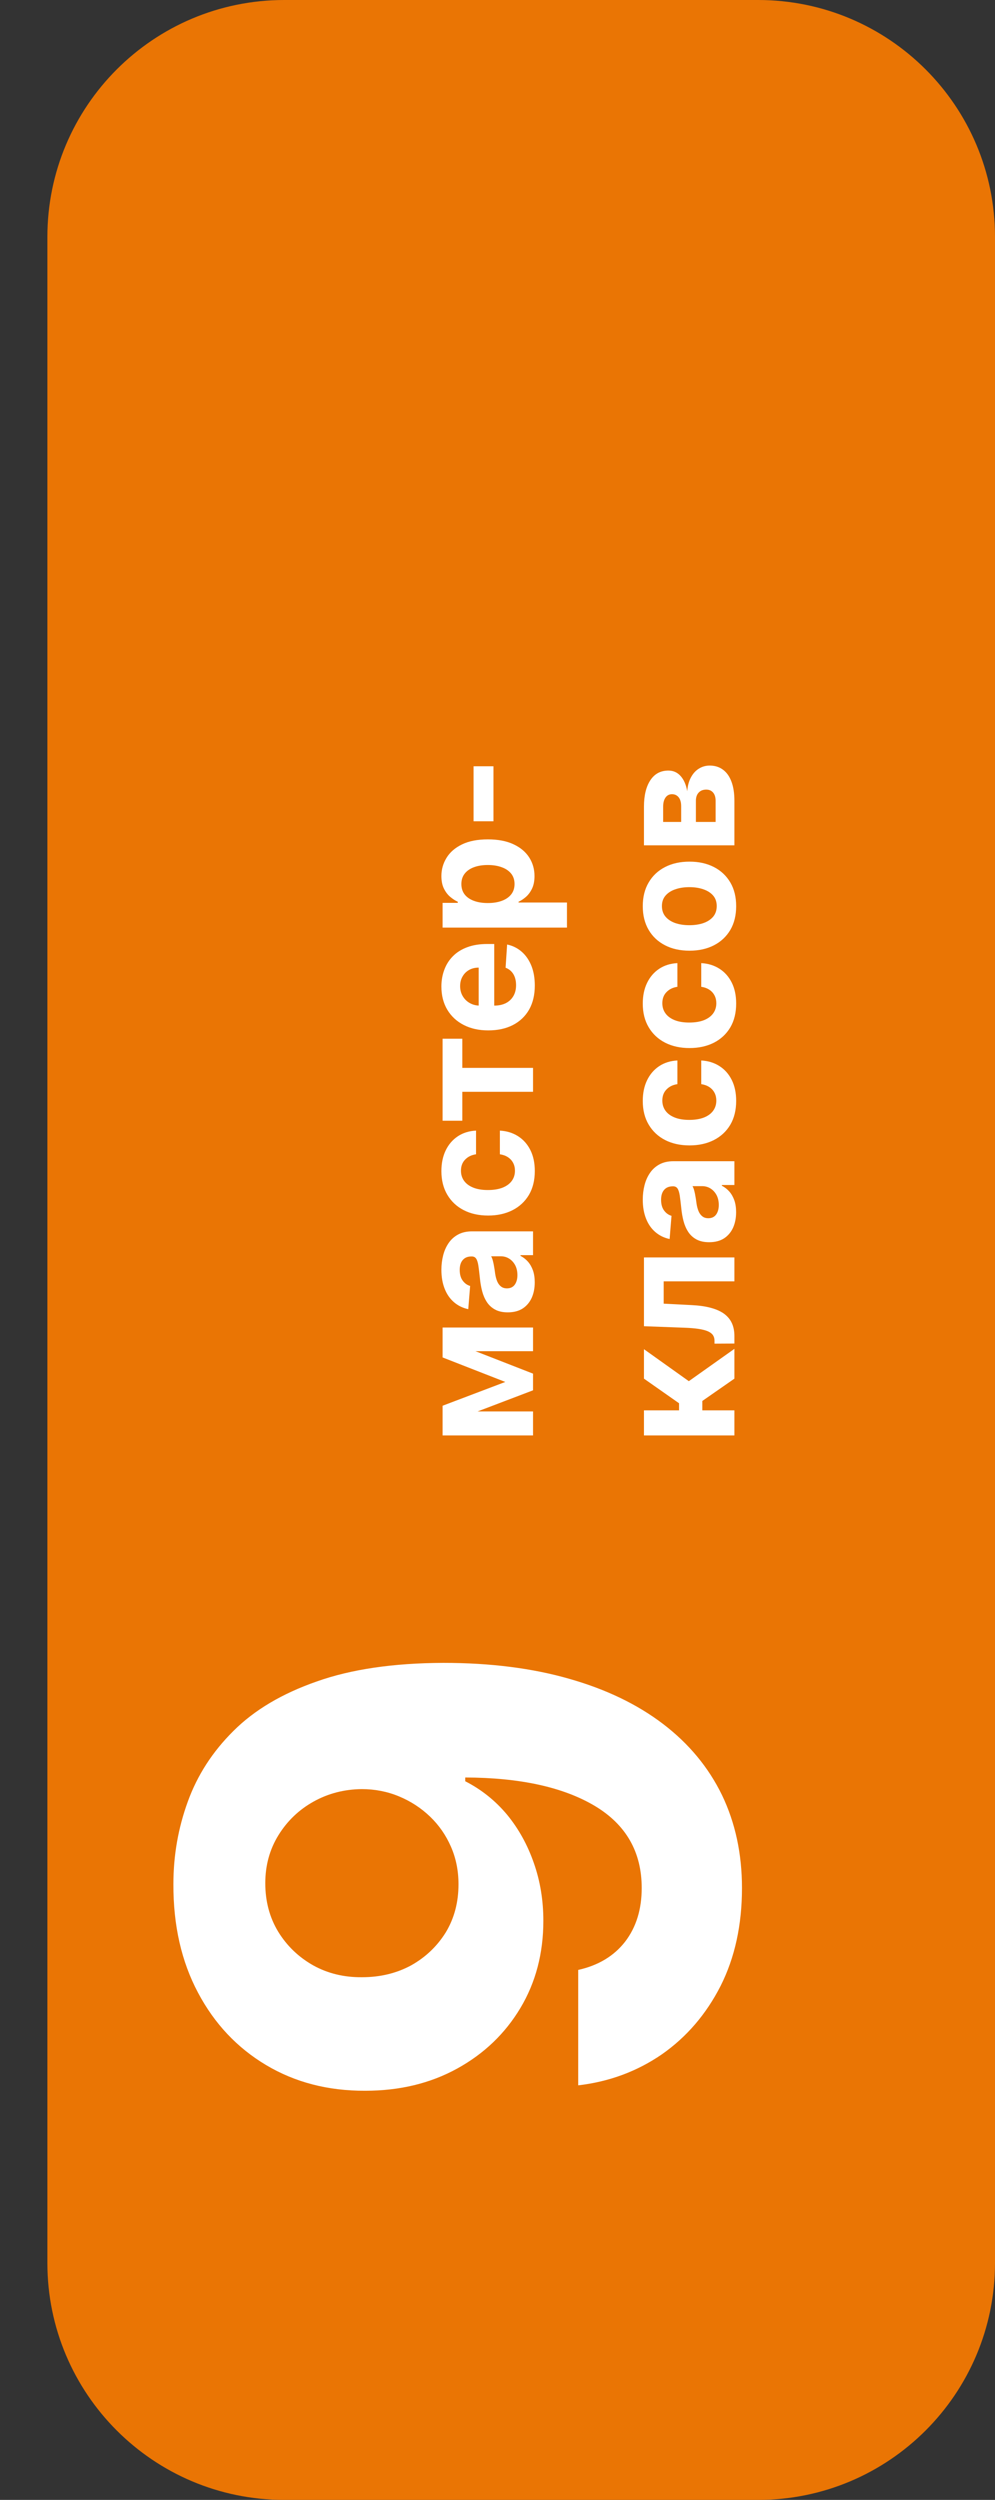
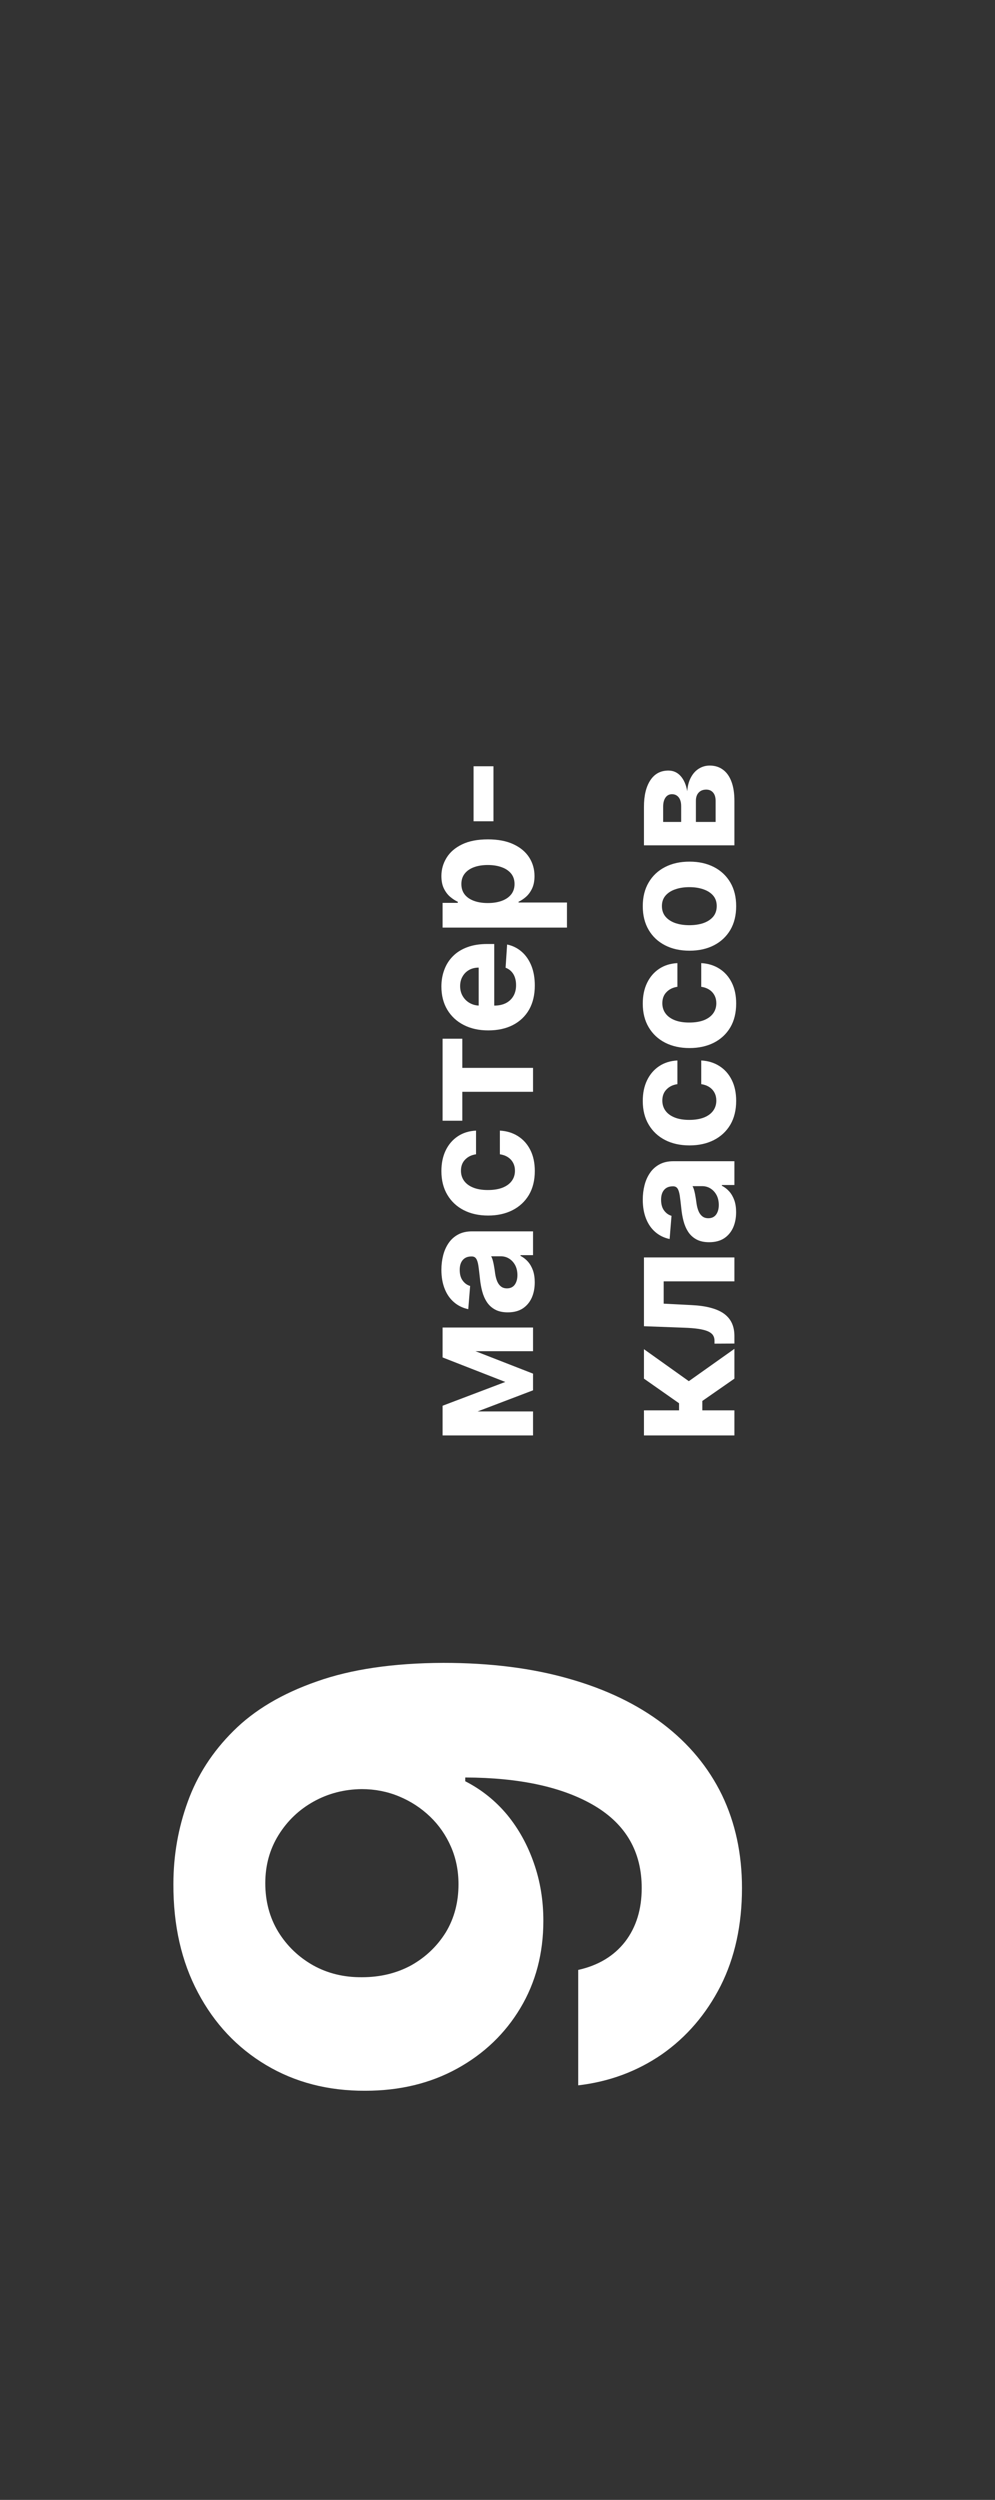
<svg xmlns="http://www.w3.org/2000/svg" width="84" height="211" viewBox="0 0 84 211" fill="none">
  <rect x="0" y="0" width="84" height="211" fill="#333333" stroke="none" />
-   <path d="M4 20C4 8.954 12.954 0 24 0H64C75.046 0 84 8.954 84 20V191C84 202.046 75.046 211 64 211H24C12.954 211 4 202.046 4 191V20Z" fill="#EA7504" />
  <path d="M42.658 116.641L37.364 114.572L37.364 112.962L45 115.94L45 117.347L37.364 120.255L37.364 118.649L42.658 116.641ZM37.364 119.131L45 119.131L45 121.155L37.364 121.155L37.364 119.131ZM45 114.045L37.364 114.045L37.364 112.047L45 112.047L45 114.045ZM45.144 108.231C45.144 108.718 45.06 109.153 44.891 109.534C44.718 109.915 44.465 110.217 44.13 110.439C43.792 110.657 43.371 110.767 42.867 110.767C42.443 110.767 42.087 110.689 41.798 110.533C41.51 110.377 41.278 110.165 41.102 109.897C40.927 109.628 40.794 109.323 40.705 108.982C40.615 108.637 40.552 108.276 40.516 107.898C40.469 107.454 40.426 107.096 40.386 106.824C40.343 106.552 40.28 106.355 40.197 106.233C40.115 106.11 39.992 106.049 39.83 106.049L39.8 106.049C39.485 106.049 39.241 106.148 39.069 106.347C38.897 106.542 38.81 106.821 38.81 107.182C38.81 107.563 38.895 107.867 39.064 108.092C39.23 108.317 39.438 108.467 39.69 108.539L39.531 110.498C39.067 110.399 38.666 110.203 38.328 109.912C37.987 109.62 37.725 109.244 37.543 108.783C37.357 108.319 37.264 107.782 37.264 107.172C37.264 106.748 37.314 106.342 37.413 105.954C37.513 105.563 37.667 105.217 37.876 104.915C38.084 104.61 38.353 104.37 38.681 104.194C39.006 104.019 39.395 103.931 39.849 103.931L45 103.931L45 105.939L43.941 105.939L43.941 105.999C44.18 106.122 44.39 106.286 44.572 106.491C44.751 106.697 44.892 106.944 44.995 107.232C45.094 107.52 45.144 107.853 45.144 108.231ZM43.682 107.625C43.682 107.313 43.621 107.038 43.499 106.799C43.373 106.561 43.204 106.373 42.992 106.238C42.779 106.102 42.539 106.034 42.271 106.034L41.46 106.034C41.503 106.1 41.543 106.191 41.58 106.307C41.613 106.42 41.644 106.547 41.674 106.69C41.7 106.833 41.725 106.975 41.749 107.118C41.769 107.26 41.787 107.389 41.803 107.505C41.84 107.754 41.898 107.971 41.977 108.157C42.057 108.342 42.164 108.486 42.3 108.589C42.433 108.692 42.599 108.743 42.798 108.743C43.086 108.743 43.306 108.639 43.459 108.43C43.608 108.218 43.682 107.949 43.682 107.625ZM45.149 98.837C45.149 99.62 44.983 100.292 44.652 100.856C44.317 101.416 43.853 101.847 43.26 102.148C42.667 102.447 41.984 102.596 41.212 102.596C40.429 102.596 39.743 102.445 39.153 102.143C38.56 101.839 38.098 101.406 37.766 100.846C37.432 100.286 37.264 99.62 37.264 98.847C37.264 98.181 37.385 97.598 37.627 97.097C37.869 96.597 38.209 96.201 38.646 95.909C39.084 95.617 39.597 95.457 40.188 95.427L40.188 97.425C39.806 97.482 39.5 97.631 39.268 97.873C39.032 98.112 38.915 98.425 38.915 98.812C38.915 99.141 39.004 99.427 39.183 99.673C39.359 99.915 39.616 100.103 39.954 100.239C40.292 100.375 40.701 100.443 41.182 100.443C41.669 100.443 42.083 100.377 42.425 100.244C42.766 100.108 43.026 99.918 43.205 99.673C43.384 99.427 43.474 99.141 43.474 98.812C43.474 98.57 43.424 98.353 43.325 98.161C43.225 97.966 43.081 97.805 42.892 97.679C42.7 97.55 42.469 97.465 42.201 97.425L42.201 95.427C42.784 95.46 43.298 95.619 43.742 95.904C44.183 96.186 44.528 96.575 44.776 97.072C45.025 97.57 45.149 98.158 45.149 98.837ZM39.029 94.592L37.364 94.592L37.364 87.671L39.029 87.671L39.029 90.132L45 90.132L45 92.151L39.029 92.151L39.029 94.592ZM45.149 83.181C45.149 83.966 44.99 84.642 44.672 85.209C44.35 85.772 43.896 86.207 43.31 86.511C42.72 86.817 42.022 86.969 41.217 86.969C40.431 86.969 39.742 86.817 39.148 86.511C38.555 86.207 38.093 85.777 37.761 85.224C37.43 84.667 37.264 84.014 37.264 83.265C37.264 82.761 37.345 82.292 37.508 81.858C37.667 81.421 37.907 81.04 38.229 80.715C38.55 80.386 38.955 80.131 39.442 79.949C39.926 79.767 40.492 79.676 41.142 79.676L41.724 79.676L41.724 86.124L40.411 86.124L40.411 81.669C40.106 81.669 39.836 81.736 39.601 81.868C39.365 82.001 39.182 82.185 39.049 82.42C38.913 82.652 38.845 82.922 38.845 83.23C38.845 83.552 38.92 83.837 39.069 84.085C39.215 84.331 39.412 84.523 39.66 84.662C39.906 84.801 40.179 84.873 40.481 84.876L41.729 84.876C42.106 84.876 42.433 84.806 42.708 84.667C42.983 84.525 43.195 84.324 43.344 84.066C43.494 83.807 43.568 83.5 43.568 83.146C43.568 82.91 43.535 82.695 43.469 82.499C43.403 82.304 43.303 82.136 43.17 81.997C43.038 81.858 42.876 81.752 42.683 81.679L42.812 79.72C43.283 79.82 43.694 80.024 44.045 80.332C44.394 80.637 44.665 81.031 44.861 81.515C45.053 81.996 45.149 82.551 45.149 83.181ZM47.864 78.293L37.364 78.293L37.364 76.205L38.646 76.205L38.646 76.111C38.441 76.018 38.232 75.884 38.02 75.708C37.804 75.529 37.626 75.297 37.483 75.012C37.337 74.724 37.264 74.366 37.264 73.938C37.264 73.382 37.41 72.868 37.702 72.397C37.99 71.927 38.426 71.55 39.009 71.269C39.589 70.987 40.317 70.846 41.192 70.846C42.044 70.846 42.763 70.984 43.349 71.259C43.933 71.531 44.375 71.902 44.677 72.372C44.975 72.84 45.124 73.363 45.124 73.943C45.124 74.354 45.056 74.704 44.92 74.992C44.785 75.277 44.614 75.511 44.408 75.693C44.2 75.876 43.989 76.015 43.777 76.111L43.777 76.176L47.864 76.176L47.864 78.293ZM41.182 76.22C41.636 76.22 42.032 76.157 42.37 76.031C42.708 75.906 42.972 75.723 43.16 75.485C43.346 75.246 43.439 74.956 43.439 74.615C43.439 74.27 43.344 73.978 43.156 73.74C42.963 73.501 42.698 73.32 42.36 73.198C42.019 73.072 41.626 73.009 41.182 73.009C40.741 73.009 40.353 73.07 40.019 73.193C39.684 73.315 39.422 73.496 39.233 73.735C39.044 73.973 38.95 74.266 38.95 74.615C38.95 74.959 39.041 75.251 39.223 75.49C39.405 75.725 39.664 75.906 39.999 76.031C40.333 76.157 40.728 76.22 41.182 76.22ZM39.979 64.676L41.659 64.676L41.659 69.32L39.979 69.32L39.979 64.676ZM62 121.155L54.364 121.155L54.364 119.037L57.327 119.037L57.327 118.44L54.364 116.362L54.364 113.876L58.152 116.576L62 113.847L62 116.362L59.291 118.246L59.291 119.037L62 119.037L62 121.155ZM62 113.399L60.32 113.409L60.32 113.156C60.32 112.977 60.276 112.822 60.19 112.693C60.101 112.561 59.957 112.451 59.758 112.365C59.559 112.279 59.295 112.211 58.967 112.161C58.636 112.112 58.228 112.078 57.744 112.062L54.364 111.937L54.364 106.131L62 106.131L62 108.149L56.029 108.149L56.029 110.033L58.361 110.153C59.001 110.183 59.551 110.26 60.011 110.386C60.472 110.509 60.85 110.68 61.145 110.898C61.437 111.117 61.652 111.381 61.791 111.689C61.93 111.997 62 112.355 62 112.763L62 113.399ZM62.144 102.311C62.144 102.798 62.06 103.233 61.891 103.614C61.718 103.995 61.465 104.297 61.13 104.519C60.792 104.737 60.371 104.847 59.867 104.847C59.443 104.847 59.087 104.769 58.798 104.613C58.51 104.457 58.278 104.245 58.102 103.977C57.927 103.708 57.794 103.403 57.705 103.062C57.615 102.717 57.552 102.356 57.516 101.978C57.469 101.534 57.426 101.176 57.386 100.904C57.343 100.633 57.28 100.435 57.197 100.313C57.115 100.19 56.992 100.129 56.83 100.129L56.8 100.129C56.485 100.129 56.241 100.228 56.069 100.427C55.897 100.623 55.81 100.901 55.81 101.262C55.81 101.643 55.895 101.947 56.064 102.172C56.23 102.397 56.438 102.547 56.69 102.619L56.531 104.578C56.067 104.479 55.666 104.283 55.328 103.992C54.987 103.7 54.725 103.324 54.543 102.863C54.357 102.399 54.264 101.862 54.264 101.252C54.264 100.828 54.314 100.422 54.413 100.034C54.513 99.643 54.667 99.297 54.876 98.995C55.084 98.69 55.353 98.45 55.681 98.274C56.006 98.099 56.395 98.011 56.849 98.011L62 98.011L62 100.019L60.941 100.019L60.941 100.079C61.18 100.202 61.39 100.366 61.572 100.571C61.751 100.777 61.892 101.024 61.995 101.312C62.094 101.6 62.144 101.933 62.144 102.311ZM60.682 101.705C60.682 101.393 60.621 101.118 60.499 100.879C60.373 100.641 60.204 100.454 59.992 100.318C59.779 100.182 59.539 100.114 59.271 100.114L58.46 100.114C58.503 100.18 58.543 100.271 58.58 100.387C58.613 100.5 58.644 100.628 58.674 100.77C58.7 100.913 58.725 101.055 58.749 101.198C58.769 101.34 58.787 101.469 58.803 101.585C58.84 101.834 58.898 102.051 58.977 102.237C59.057 102.422 59.164 102.566 59.3 102.669C59.433 102.772 59.599 102.823 59.798 102.823C60.086 102.823 60.306 102.719 60.459 102.51C60.608 102.298 60.682 102.03 60.682 101.705ZM62.149 92.917C62.149 93.7 61.983 94.373 61.652 94.936C61.317 95.496 60.853 95.927 60.26 96.228C59.667 96.527 58.984 96.676 58.212 96.676C57.429 96.676 56.743 96.525 56.153 96.224C55.56 95.919 55.098 95.486 54.766 94.926C54.432 94.366 54.264 93.7 54.264 92.927C54.264 92.261 54.385 91.678 54.627 91.177C54.869 90.677 55.209 90.281 55.646 89.989C56.084 89.698 56.597 89.537 57.188 89.507L57.188 91.505C56.806 91.562 56.5 91.711 56.268 91.953C56.032 92.192 55.915 92.505 55.915 92.893C55.915 93.221 56.004 93.507 56.183 93.753C56.359 93.995 56.616 94.183 56.954 94.319C57.292 94.455 57.701 94.523 58.182 94.523C58.669 94.523 59.083 94.457 59.425 94.324C59.766 94.189 60.026 93.998 60.205 93.753C60.384 93.507 60.474 93.221 60.474 92.893C60.474 92.651 60.424 92.433 60.325 92.241C60.225 92.046 60.081 91.885 59.892 91.759C59.7 91.63 59.469 91.545 59.201 91.505L59.201 89.507C59.784 89.54 60.298 89.699 60.742 89.984C61.183 90.266 61.528 90.655 61.776 91.153C62.025 91.65 62.149 92.238 62.149 92.917ZM62.149 84.701C62.149 85.483 61.983 86.156 61.652 86.719C61.317 87.279 60.853 87.71 60.26 88.012C59.667 88.31 58.984 88.459 58.212 88.459C57.429 88.459 56.743 88.308 56.153 88.007C55.56 87.702 55.098 87.269 54.766 86.709C54.432 86.149 54.264 85.483 54.264 84.711C54.264 84.044 54.385 83.461 54.627 82.961C54.869 82.46 55.209 82.064 55.646 81.772C56.084 81.481 56.597 81.32 57.188 81.29L57.188 83.289C56.806 83.345 56.5 83.494 56.268 83.736C56.032 83.975 55.915 84.288 55.915 84.676C55.915 85.004 56.004 85.291 56.183 85.536C56.359 85.778 56.616 85.967 56.954 86.103C57.292 86.239 57.701 86.306 58.182 86.306C58.669 86.306 59.083 86.24 59.425 86.108C59.766 85.972 60.026 85.781 60.205 85.536C60.384 85.291 60.474 85.004 60.474 84.676C60.474 84.434 60.424 84.217 60.325 84.025C60.225 83.829 60.081 83.668 59.892 83.542C59.7 83.413 59.469 83.329 59.201 83.289L59.201 81.29C59.784 81.323 60.298 81.482 60.742 81.767C61.183 82.049 61.528 82.439 61.776 82.936C62.025 83.433 62.149 84.021 62.149 84.701ZM62.149 76.484C62.149 77.256 61.985 77.924 61.657 78.487C61.325 79.047 60.865 79.48 60.275 79.785C59.682 80.09 58.994 80.242 58.212 80.242C57.423 80.242 56.733 80.09 56.144 79.785C55.55 79.48 55.09 79.047 54.761 78.487C54.43 77.924 54.264 77.256 54.264 76.484C54.264 75.712 54.43 75.045 54.761 74.485C55.09 73.922 55.55 73.488 56.144 73.183C56.733 72.878 57.423 72.725 58.212 72.725C58.994 72.725 59.682 72.878 60.275 73.183C60.865 73.488 61.325 73.922 61.657 74.485C61.985 75.045 62.149 75.712 62.149 76.484ZM60.508 76.474C60.508 76.123 60.409 75.829 60.21 75.594C60.008 75.359 59.733 75.181 59.385 75.062C59.037 74.939 58.641 74.878 58.197 74.878C57.753 74.878 57.356 74.939 57.008 75.062C56.66 75.181 56.385 75.359 56.183 75.594C55.981 75.829 55.88 76.123 55.88 76.474C55.88 76.829 55.981 77.127 56.183 77.369C56.385 77.607 56.66 77.788 57.008 77.911C57.356 78.03 57.753 78.09 58.197 78.09C58.641 78.09 59.037 78.03 59.385 77.911C59.733 77.788 60.008 77.607 60.21 77.369C60.409 77.127 60.508 76.829 60.508 76.474ZM62 71.348L54.364 71.348L54.364 68.092C54.364 67.15 54.543 66.406 54.901 65.86C55.258 65.313 55.767 65.039 56.427 65.039C56.841 65.039 57.186 65.193 57.461 65.502C57.736 65.81 57.922 66.237 58.018 66.784C58.051 66.327 58.155 65.937 58.331 65.616C58.503 65.291 58.727 65.044 59.002 64.875C59.277 64.703 59.582 64.617 59.917 64.617C60.351 64.617 60.724 64.733 61.035 64.965C61.347 65.193 61.586 65.53 61.751 65.974C61.917 66.415 62 66.953 62 67.59L62 71.348ZM60.414 69.374L60.414 67.59C60.414 67.295 60.344 67.064 60.205 66.899C60.063 66.73 59.869 66.645 59.624 66.645C59.352 66.645 59.138 66.73 58.982 66.899C58.827 67.064 58.749 67.295 58.749 67.59L58.749 69.374L60.414 69.374ZM57.506 69.374L57.506 68.047C57.506 67.835 57.476 67.654 57.416 67.505C57.353 67.353 57.264 67.237 57.148 67.157C57.032 67.074 56.894 67.033 56.735 67.033C56.5 67.033 56.316 67.127 56.183 67.316C56.051 67.505 55.984 67.764 55.984 68.092L55.984 69.374L57.506 69.374Z" fill="white" />
  <path d="M14.639 159.013C14.639 156.61 15.043 154.299 15.849 152.078C16.655 149.842 17.94 147.85 19.704 146.101C21.468 144.337 23.81 142.945 26.73 141.926C29.635 140.892 33.202 140.367 37.43 140.352C41.4 140.352 44.943 140.801 48.061 141.698C51.164 142.58 53.802 143.85 55.977 145.508C58.152 147.166 59.81 149.166 60.951 151.508C62.076 153.85 62.639 156.466 62.639 159.355C62.639 162.473 62.038 165.226 60.837 167.614C59.62 170.002 57.97 171.926 55.886 173.386C53.787 174.831 51.43 175.705 48.814 176.009L48.814 166.268C50.517 165.888 51.84 165.089 52.783 163.873C53.711 162.656 54.175 161.15 54.175 159.355C54.175 156.314 52.852 154.002 50.206 152.42C47.544 150.839 43.901 150.04 39.278 150.025L39.278 150.344C40.647 151.044 41.825 151.987 42.814 153.173C43.787 154.359 44.54 155.721 45.072 157.257C45.605 158.778 45.871 160.397 45.871 162.116C45.871 164.869 45.225 167.325 43.932 169.485C42.639 171.644 40.86 173.348 38.593 174.595C36.327 175.842 33.742 176.466 30.837 176.466C27.704 176.481 24.913 175.758 22.464 174.298C20.016 172.838 18.099 170.8 16.715 168.184C15.316 165.553 14.624 162.496 14.639 159.013ZM22.396 158.945C22.396 160.481 22.761 161.85 23.491 163.051C24.221 164.238 25.202 165.181 26.434 165.88C27.666 166.565 29.042 166.899 30.563 166.884C32.099 166.884 33.483 166.549 34.715 165.88C35.932 165.196 36.905 164.268 37.635 163.097C38.35 161.911 38.708 160.557 38.708 159.036C38.708 157.895 38.495 156.838 38.069 155.865C37.643 154.892 37.057 154.048 36.312 153.333C35.552 152.603 34.677 152.032 33.689 151.622C32.7 151.211 31.651 151.006 30.54 151.006C29.065 151.021 27.712 151.371 26.48 152.055C25.248 152.74 24.259 153.683 23.514 154.884C22.769 156.086 22.396 157.439 22.396 158.945Z" fill="white" />
</svg>